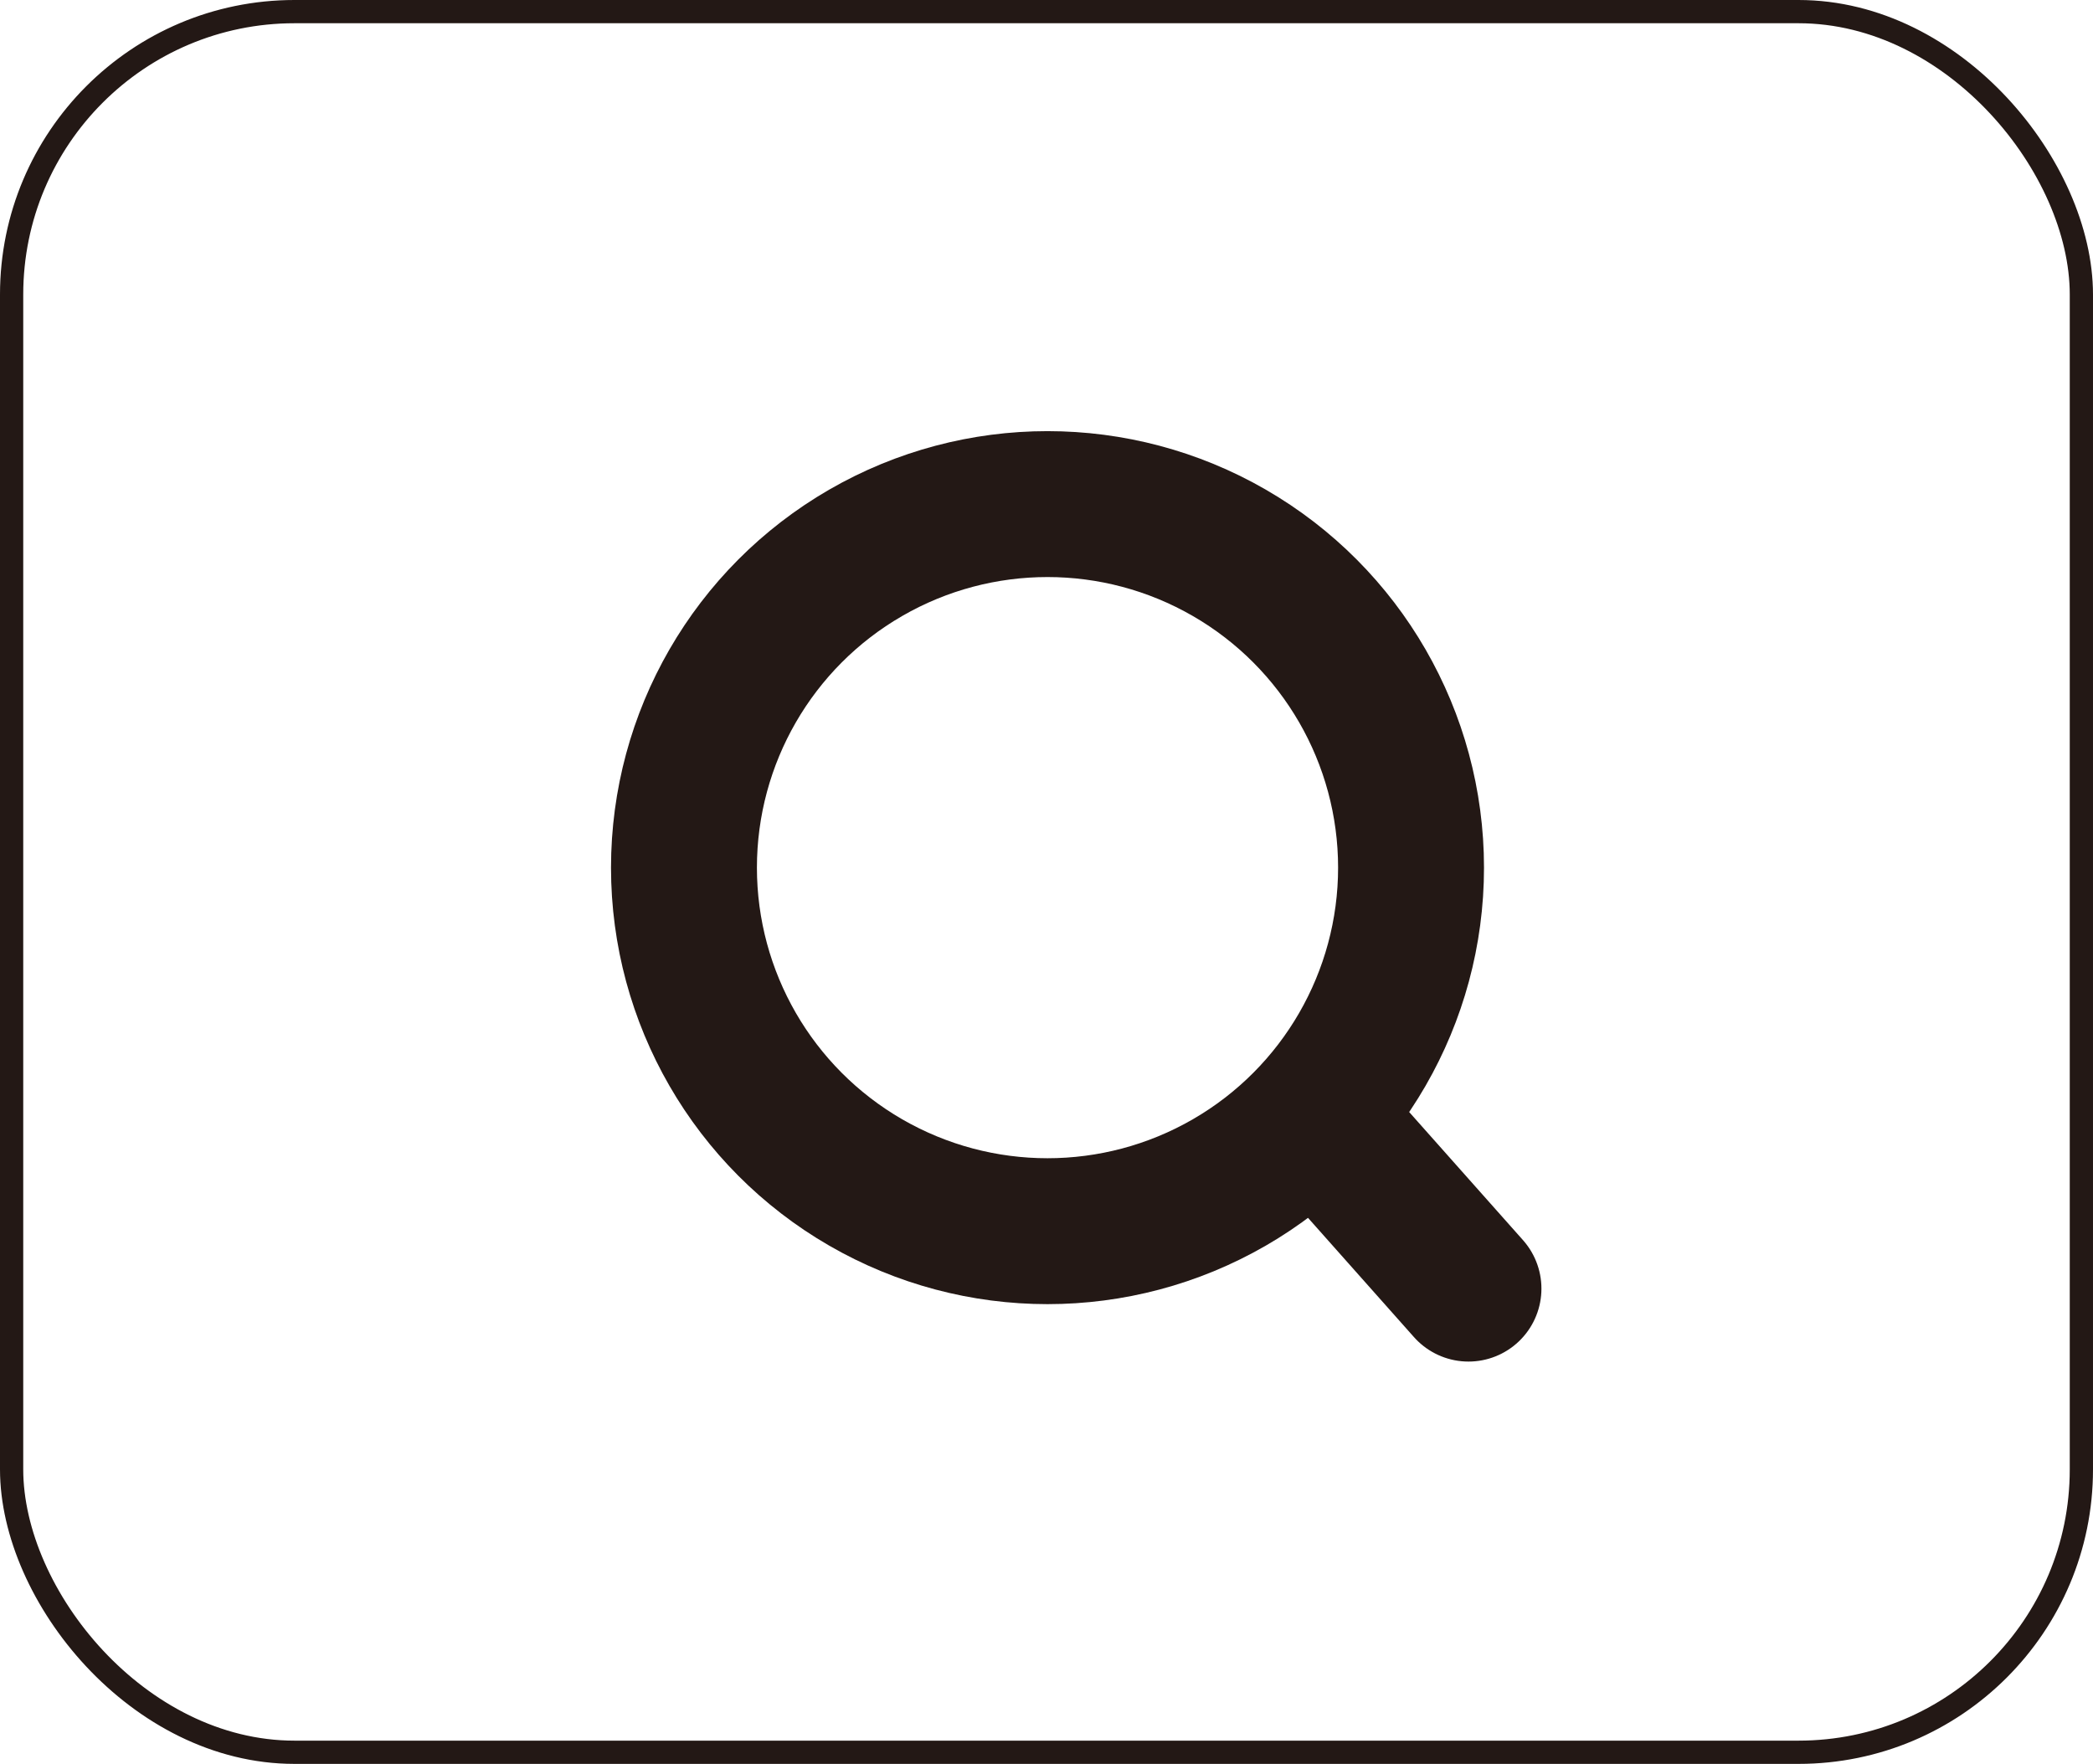
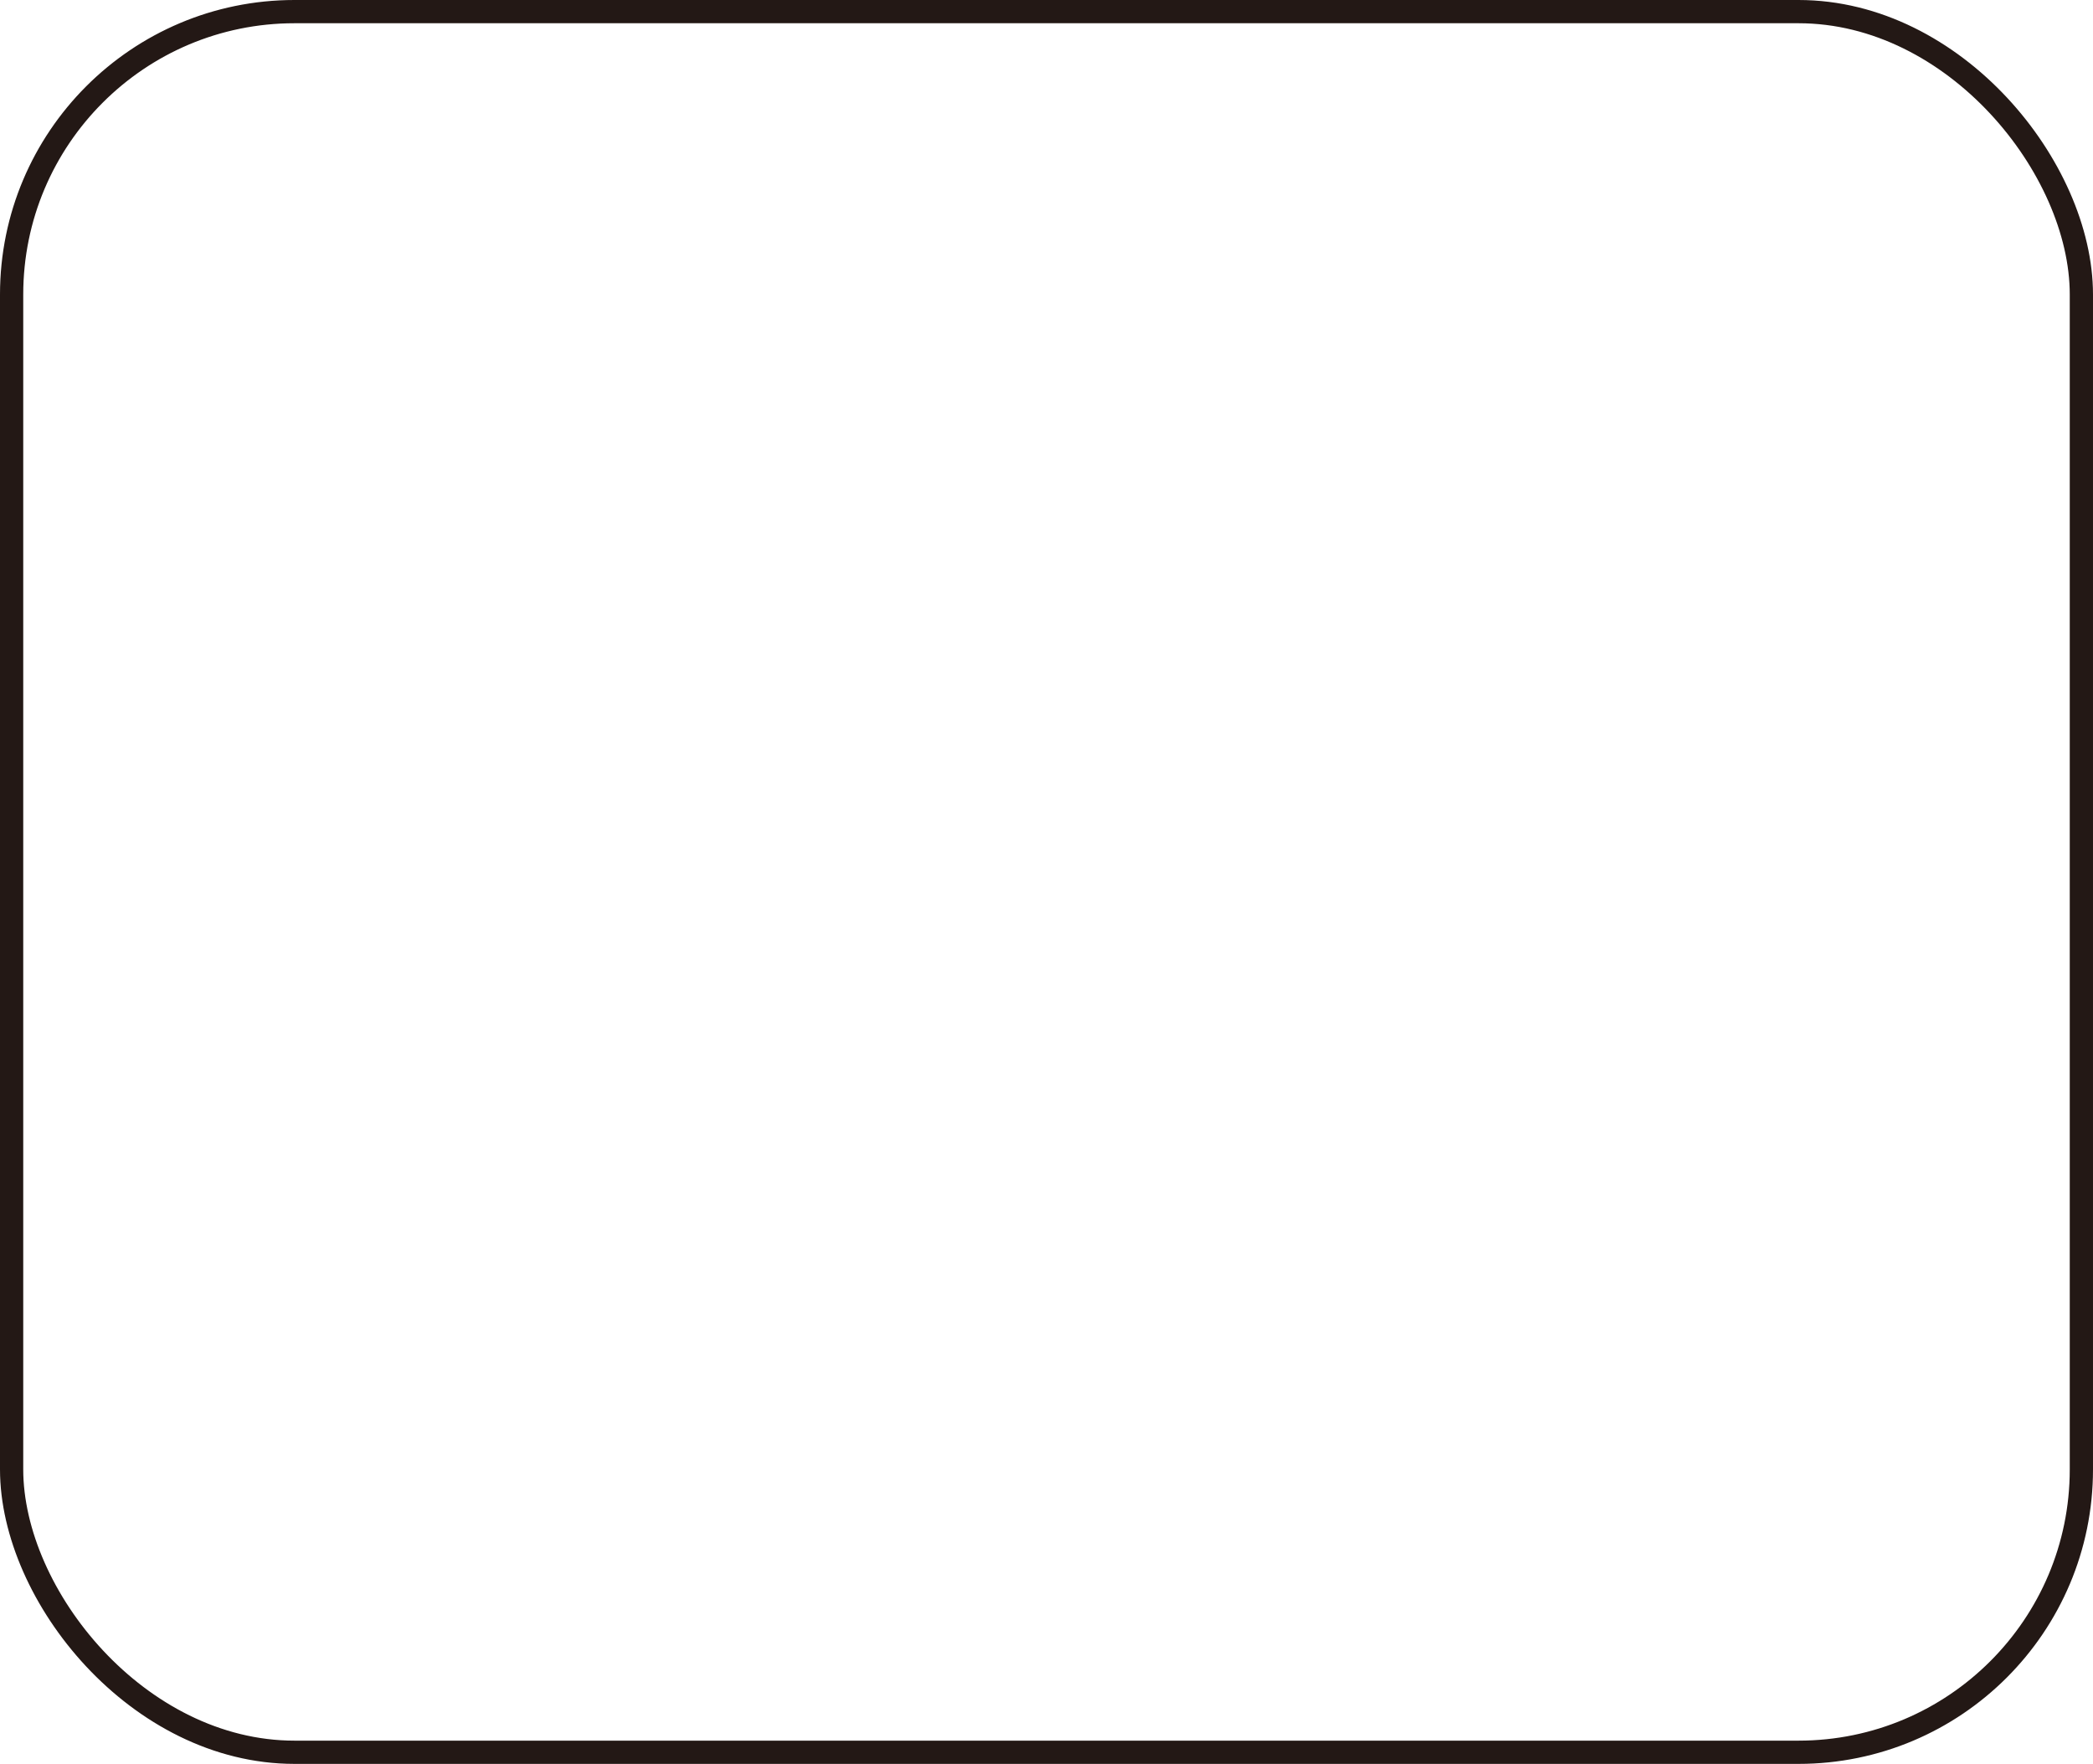
<svg xmlns="http://www.w3.org/2000/svg" id="_レイヤー_2" viewBox="0 0 93.67 78.94">
  <defs>
    <style>.cls-1{stroke-linecap:round;stroke-linejoin:round;stroke-width:6.53px;}.cls-1,.cls-2{fill:none;stroke:#231815;}.cls-2{stroke-miterlimit:10;stroke-width:1.04px;}</style>
  </defs>
  <g id="_レイヤー_4">
    <g>
      <rect class="cls-2" x=".52" y=".52" width="92.63" height="77.9" rx="12.66" ry="12.66" />
      <g>
-         <circle class="cls-1" cx="46.88" cy="38.83" r="16.27" />
-         <line class="cls-1" x1="58.87" y1="49.96" x2="65.72" y2="57.67" />
-       </g>
+         </g>
    </g>
  </g>
</svg>